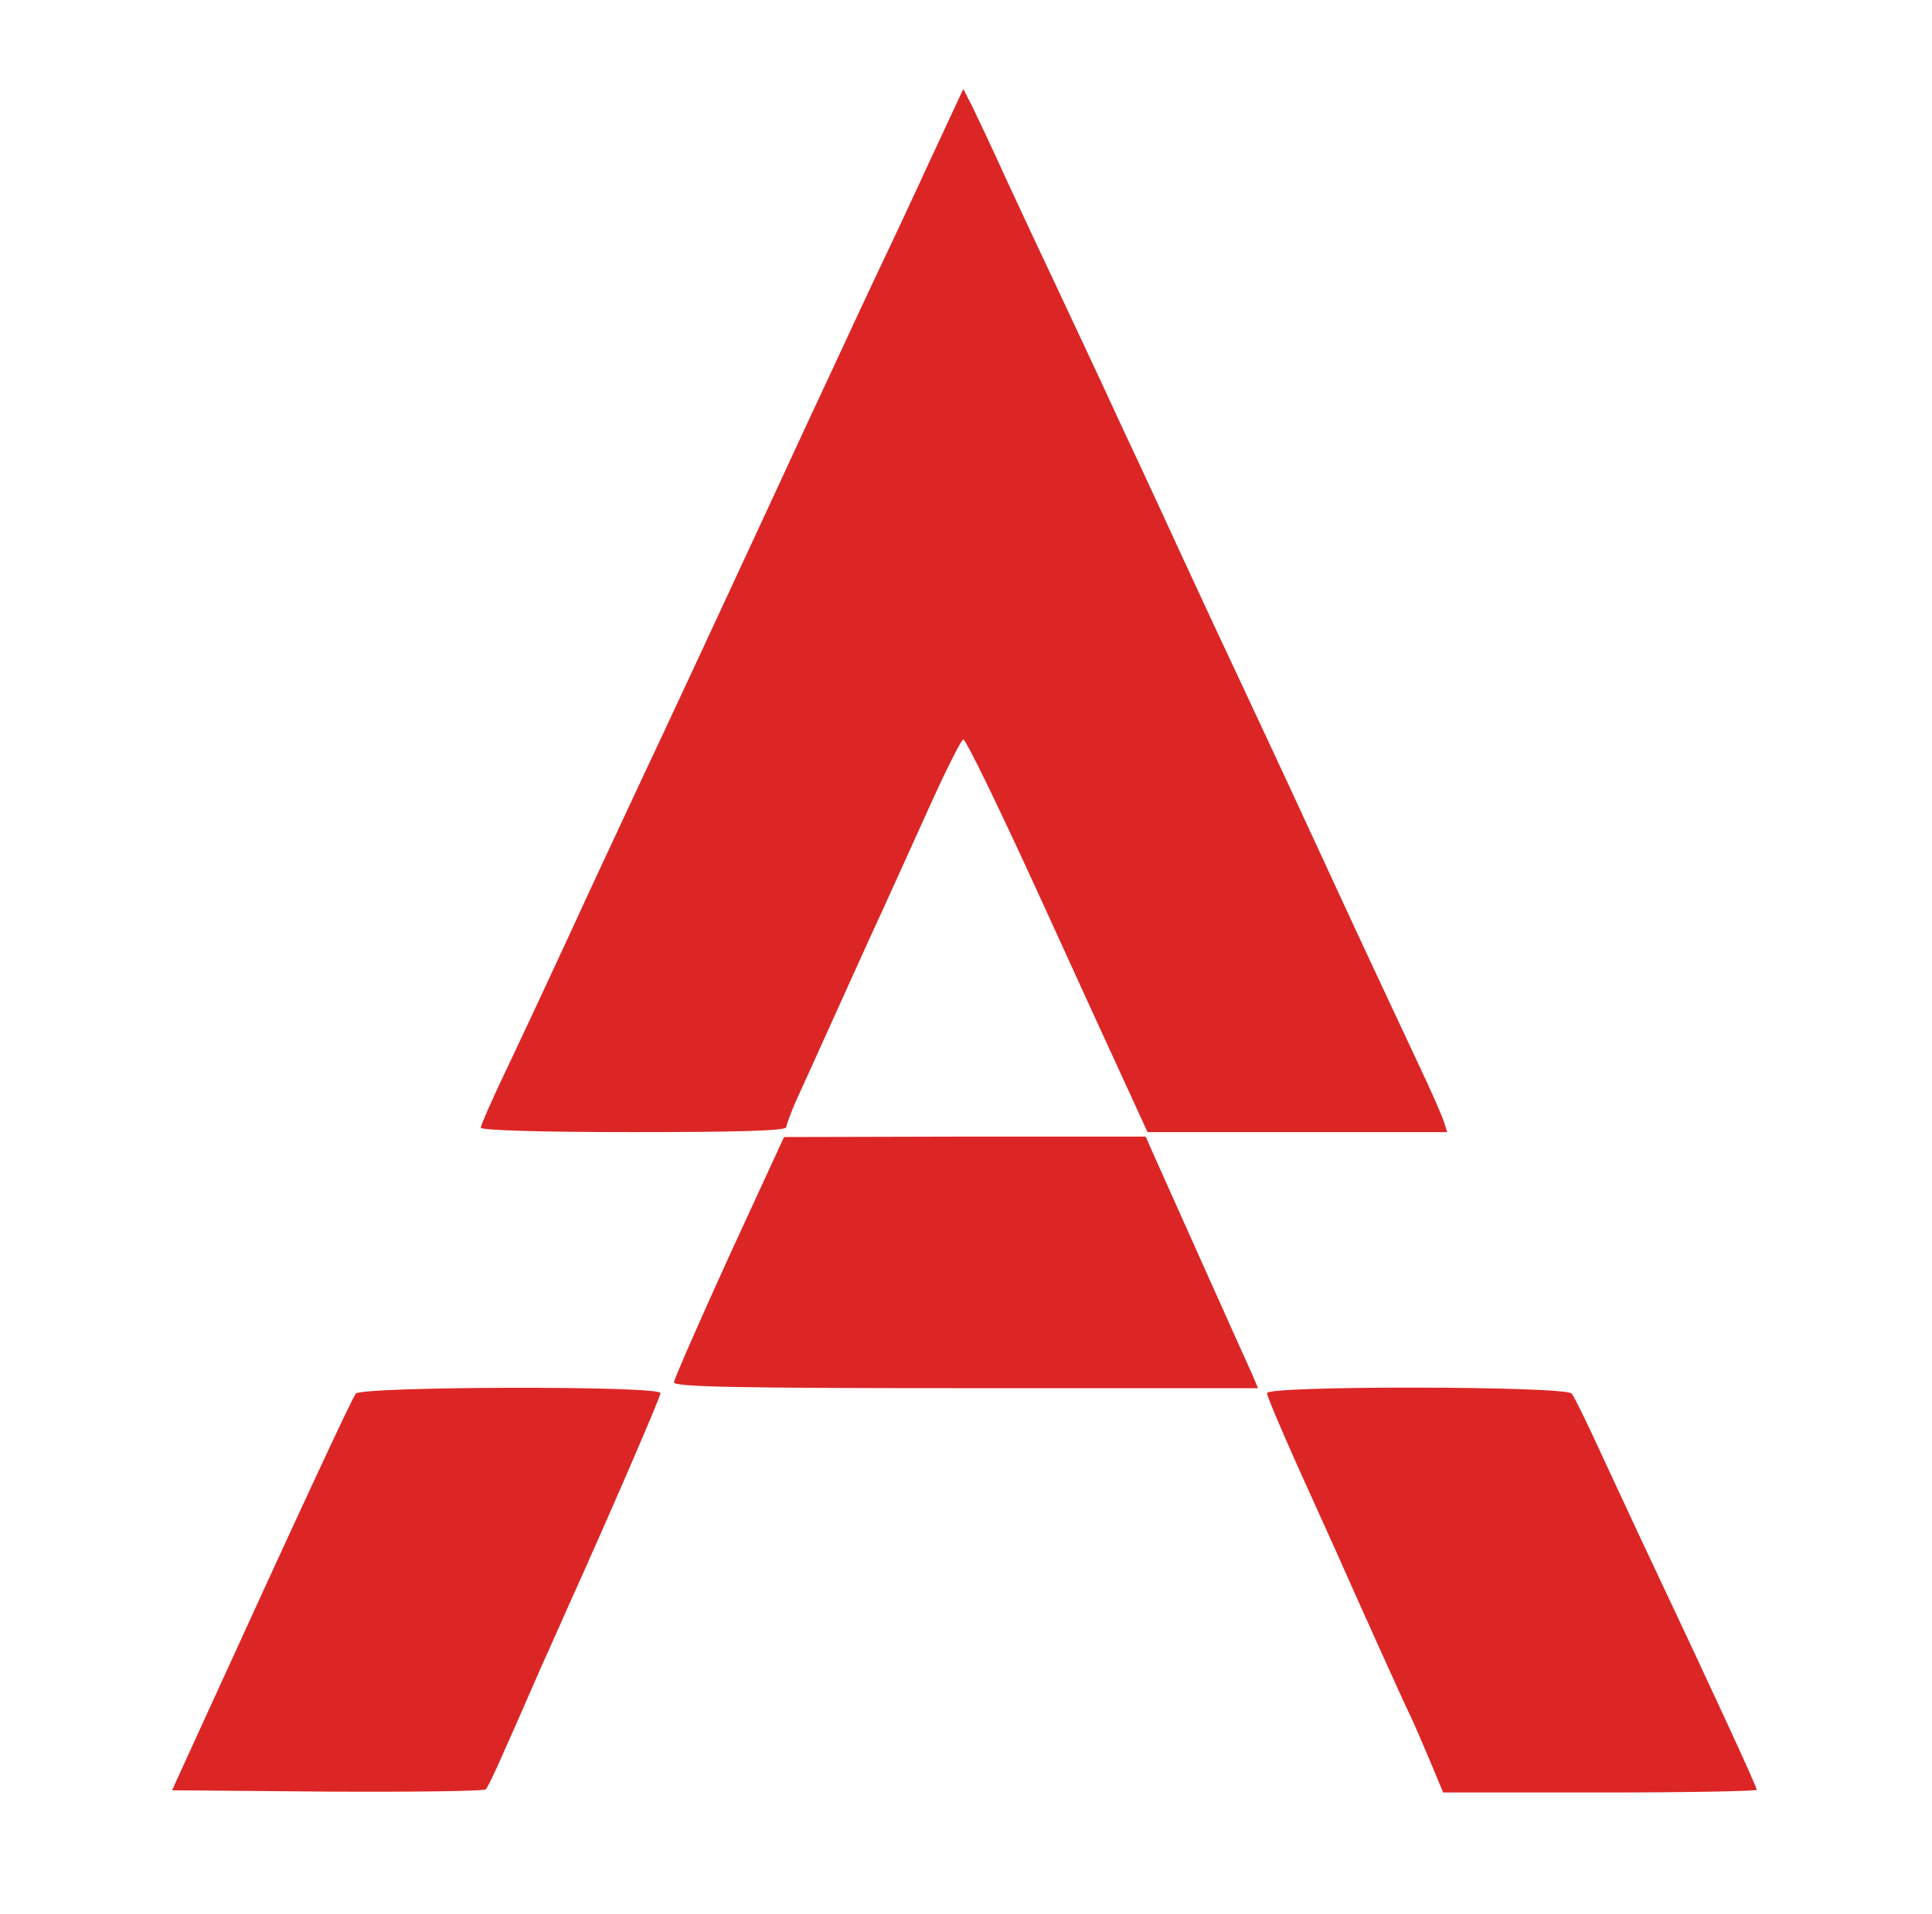
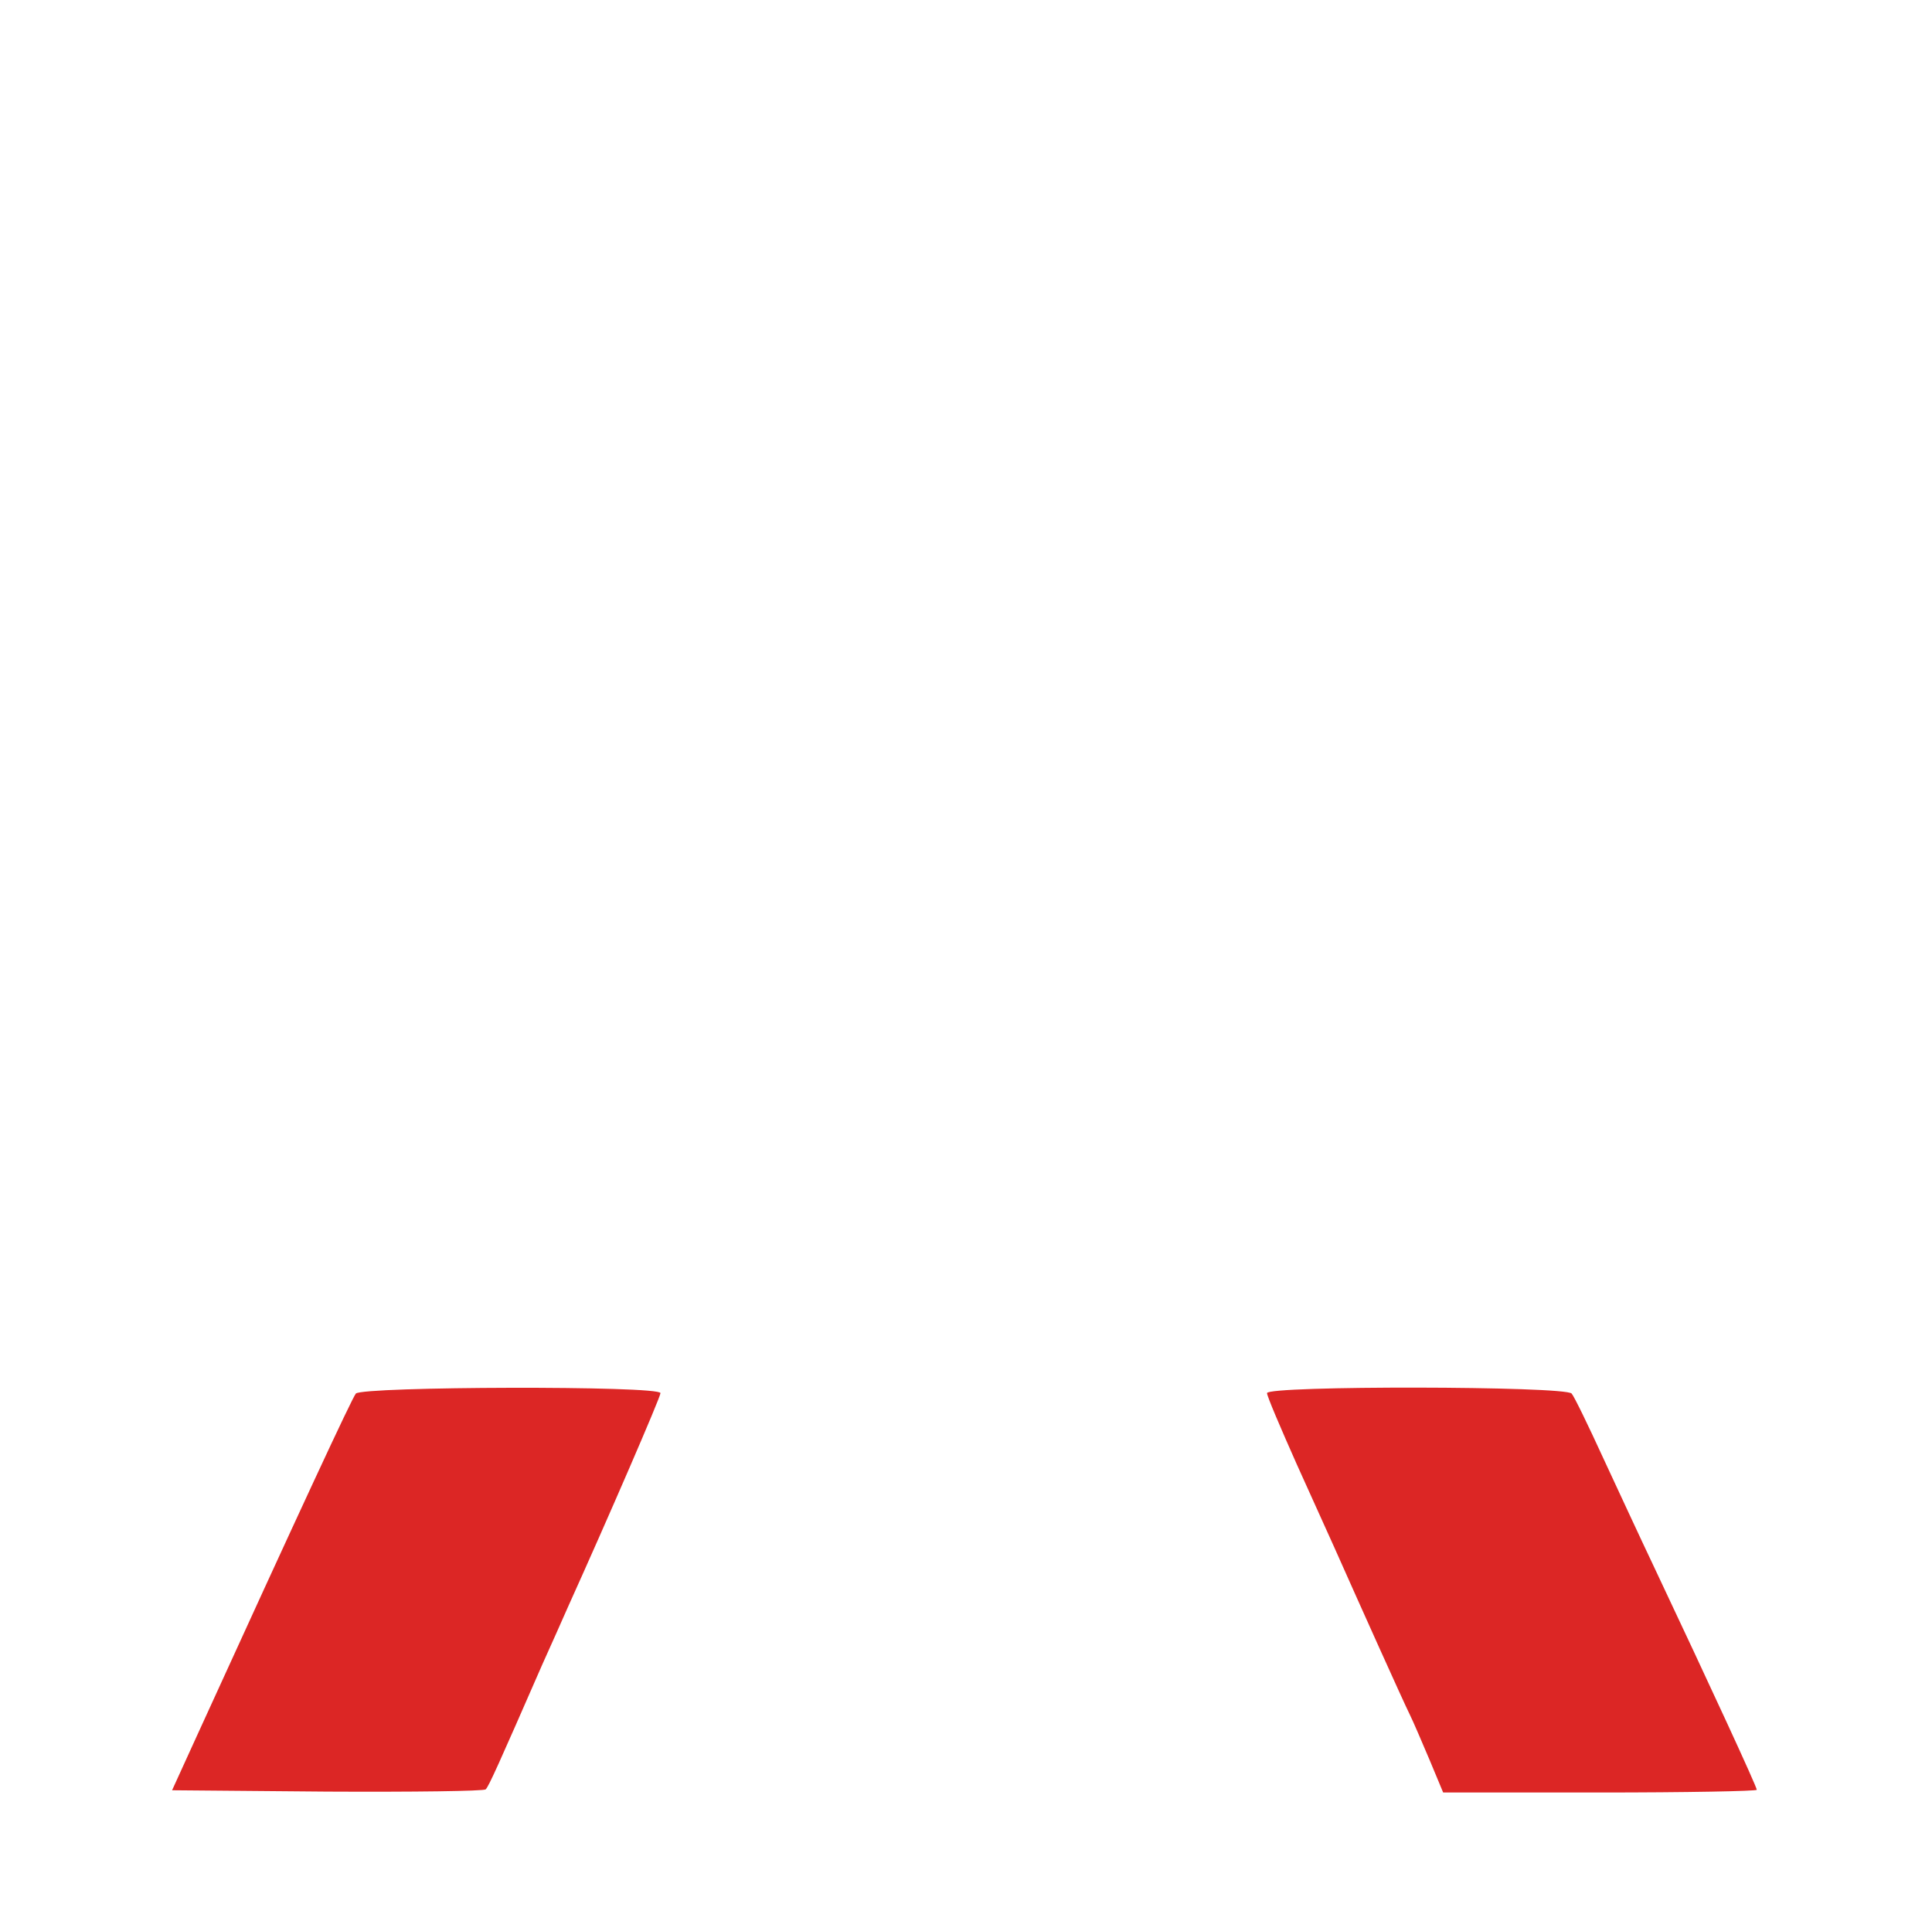
<svg xmlns="http://www.w3.org/2000/svg" viewBox="0 0 430 426" fill="none">
  <g transform="translate(0,426) scale(0.1,-0.1)" fill="rgb(220, 38, 37)">
-     <path d="M2070 3903 c-40 -87 -92 -198 -116 -248 -23 -49 -61 -130 -84 -180 -23 -49 -111 -238 -195 -420 -84 -181 -174 -375 -200 -430 -26 -55 -63 -134 -82 -175 -19 -41 -75 -160 -123 -265 -48 -104 -113 -243 -144 -308 -31 -65 -56 -122 -56 -127 0 -6 129 -10 340 -10 232 0 340 3 340 11 0 5 10 31 21 57 12 26 55 121 96 212 41 91 86 190 100 220 14 30 57 126 97 214 39 87 75 159 80 160 6 0 83 -159 172 -354 89 -195 179 -392 200 -437 l38 -83 334 0 333 0 -7 22 c-4 13 -28 68 -54 123 -26 55 -88 188 -138 295 -134 290 -176 381 -267 575 -26 55 -87 186 -135 290 -48 105 -107 231 -130 280 -23 50 -52 113 -65 140 -13 28 -47 100 -75 160 -29 61 -78 166 -110 235 -31 69 -66 142 -76 163 l-20 39 -74 -159z" />
-     <path d="M1622 1462 c-67 -147 -122 -273 -122 -279 0 -10 137 -13 650 -13 l650 0 -14 33 c-8 17 -58 129 -111 247 -53 118 -103 230 -111 248 l-14 32 -403 0 -402 -1 -123 -267z" />
    <path d="M792 1158 c-9 -11 -126 -263 -352 -758 l-57 -125 345 -3 c190 -1 349 1 353 5 7 7 29 56 126 278 20 44 46 103 58 130 89 197 205 465 205 474 0 17 -664 15 -678 -1z" />
    <path d="M2820 1159 c0 -7 30 -77 66 -158 36 -80 74 -164 84 -186 56 -126 154 -344 167 -370 8 -16 28 -63 45 -103 l30 -72 349 0 c192 0 349 3 349 6 0 7 -103 230 -230 499 -29 61 -79 169 -112 240 -33 72 -64 136 -70 143 -14 17 -678 18 -678 1z" />
  </g>
</svg>